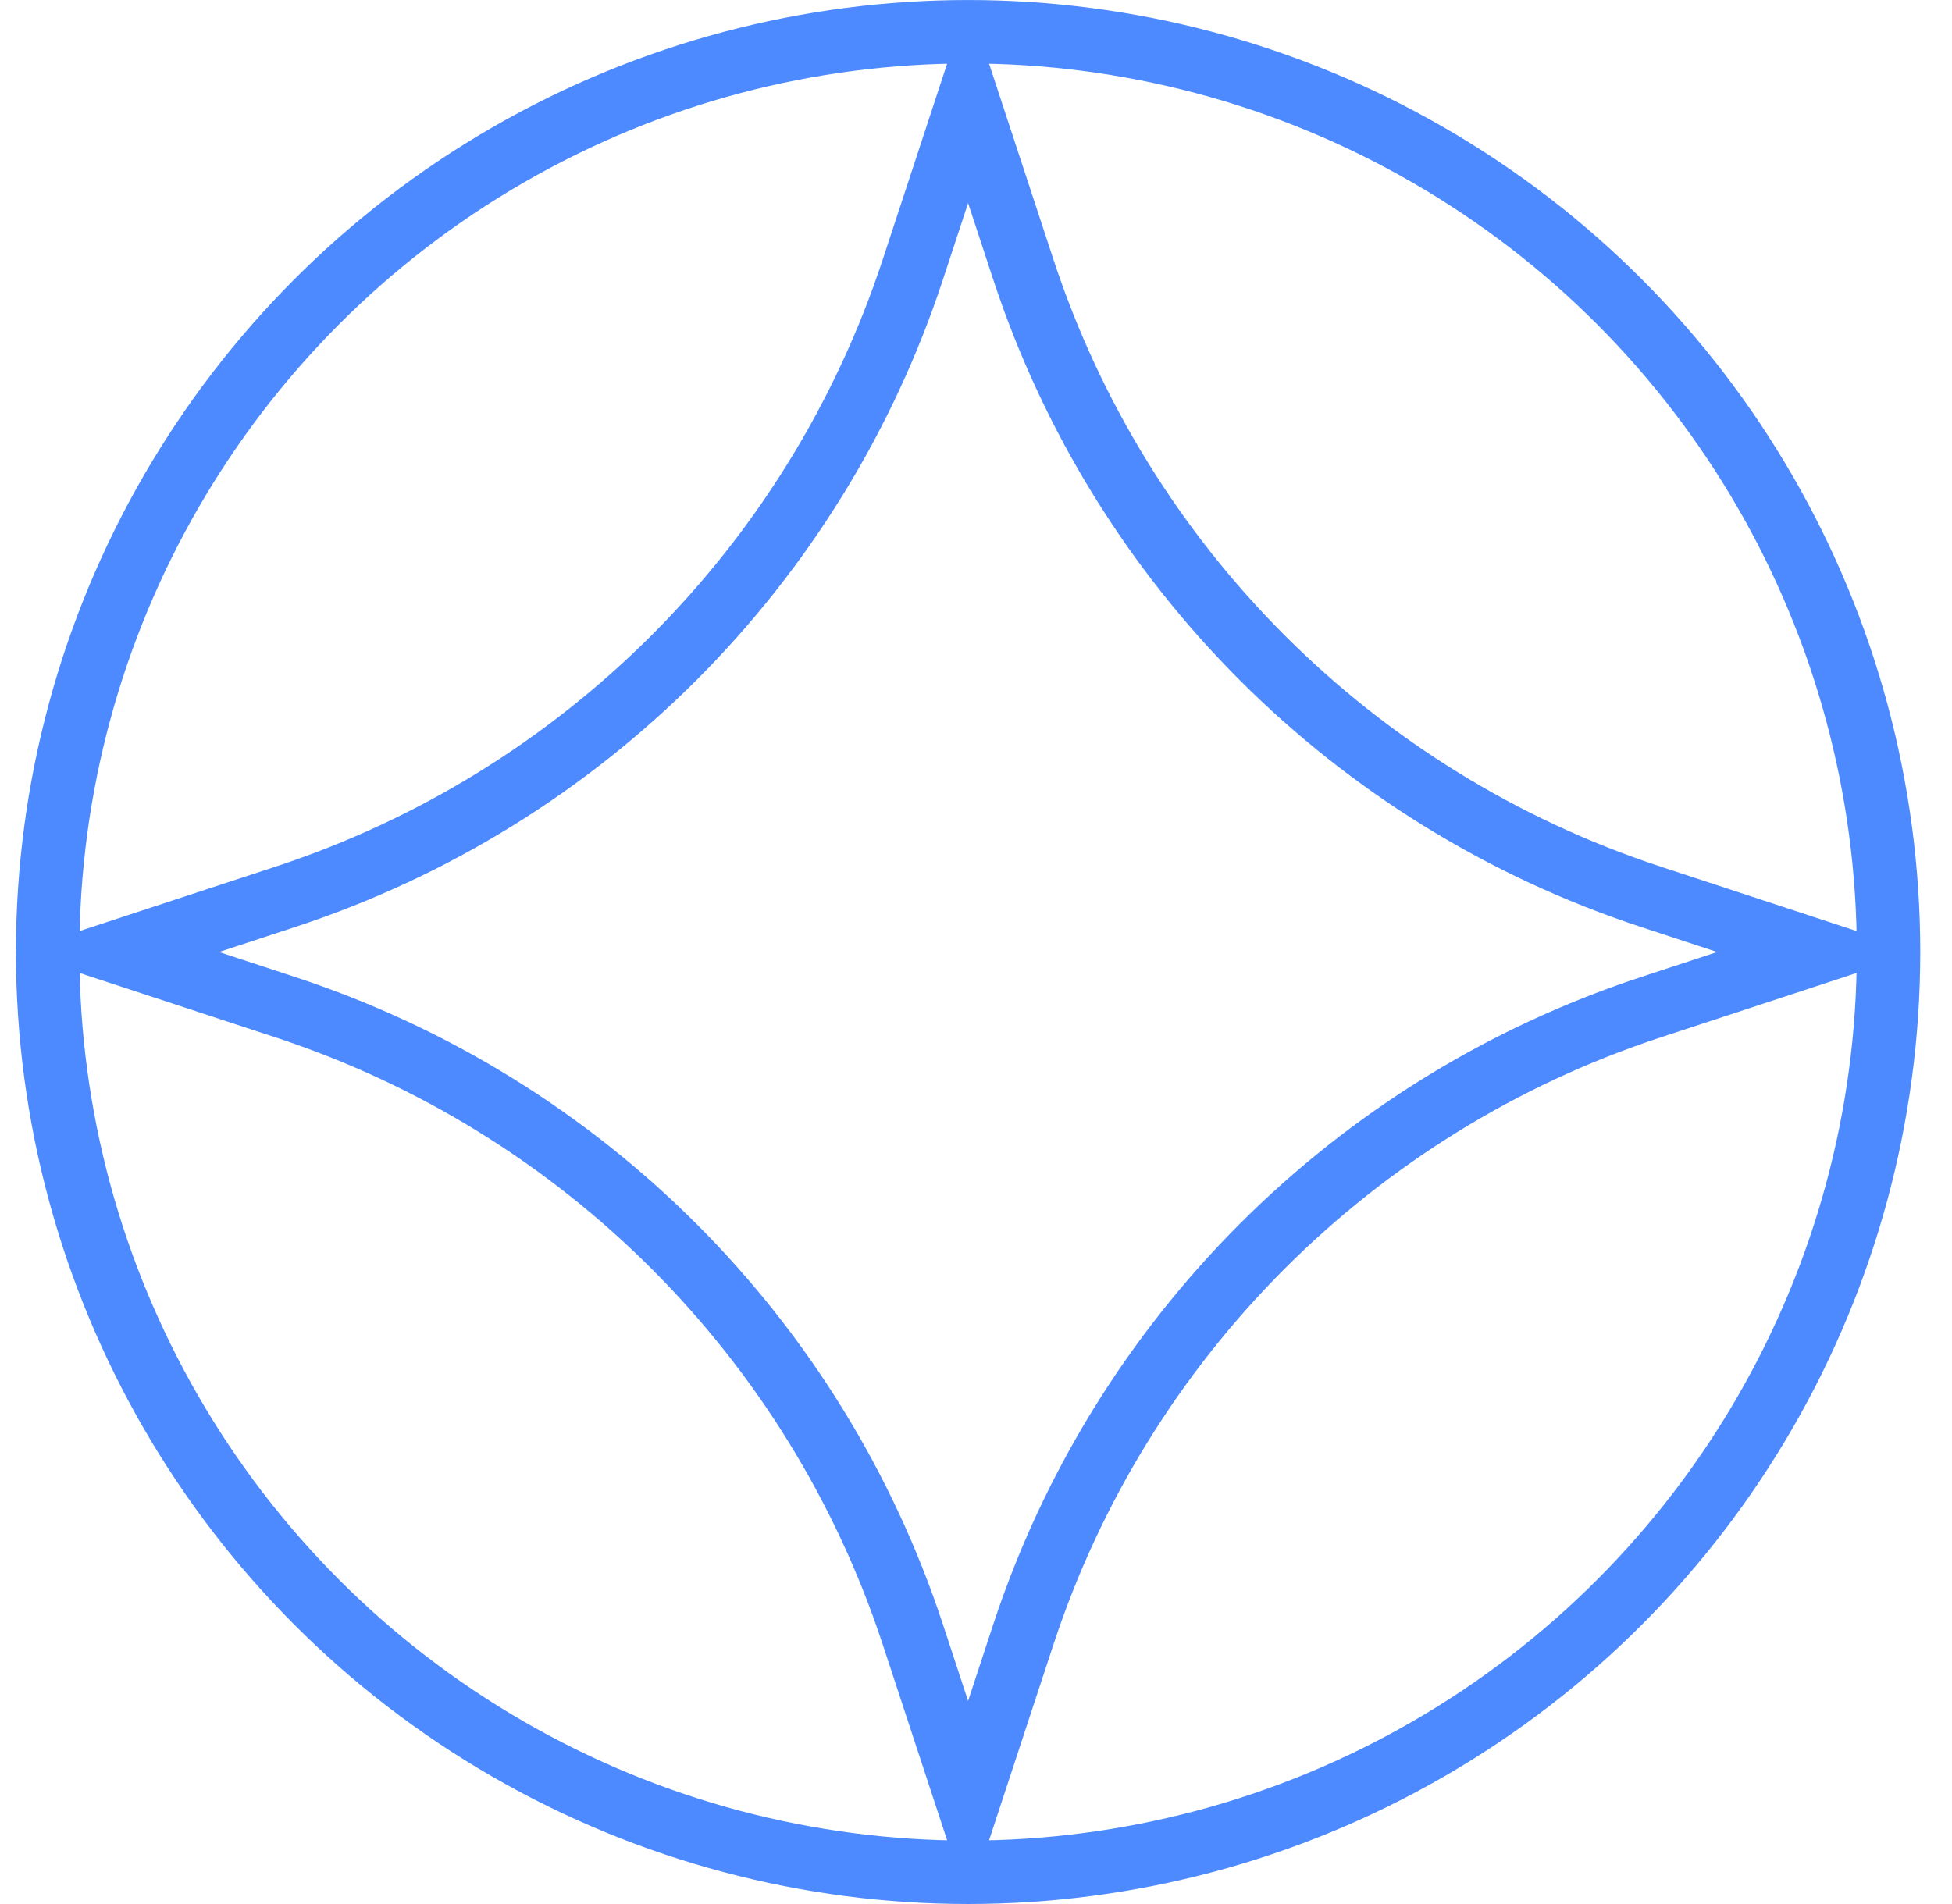
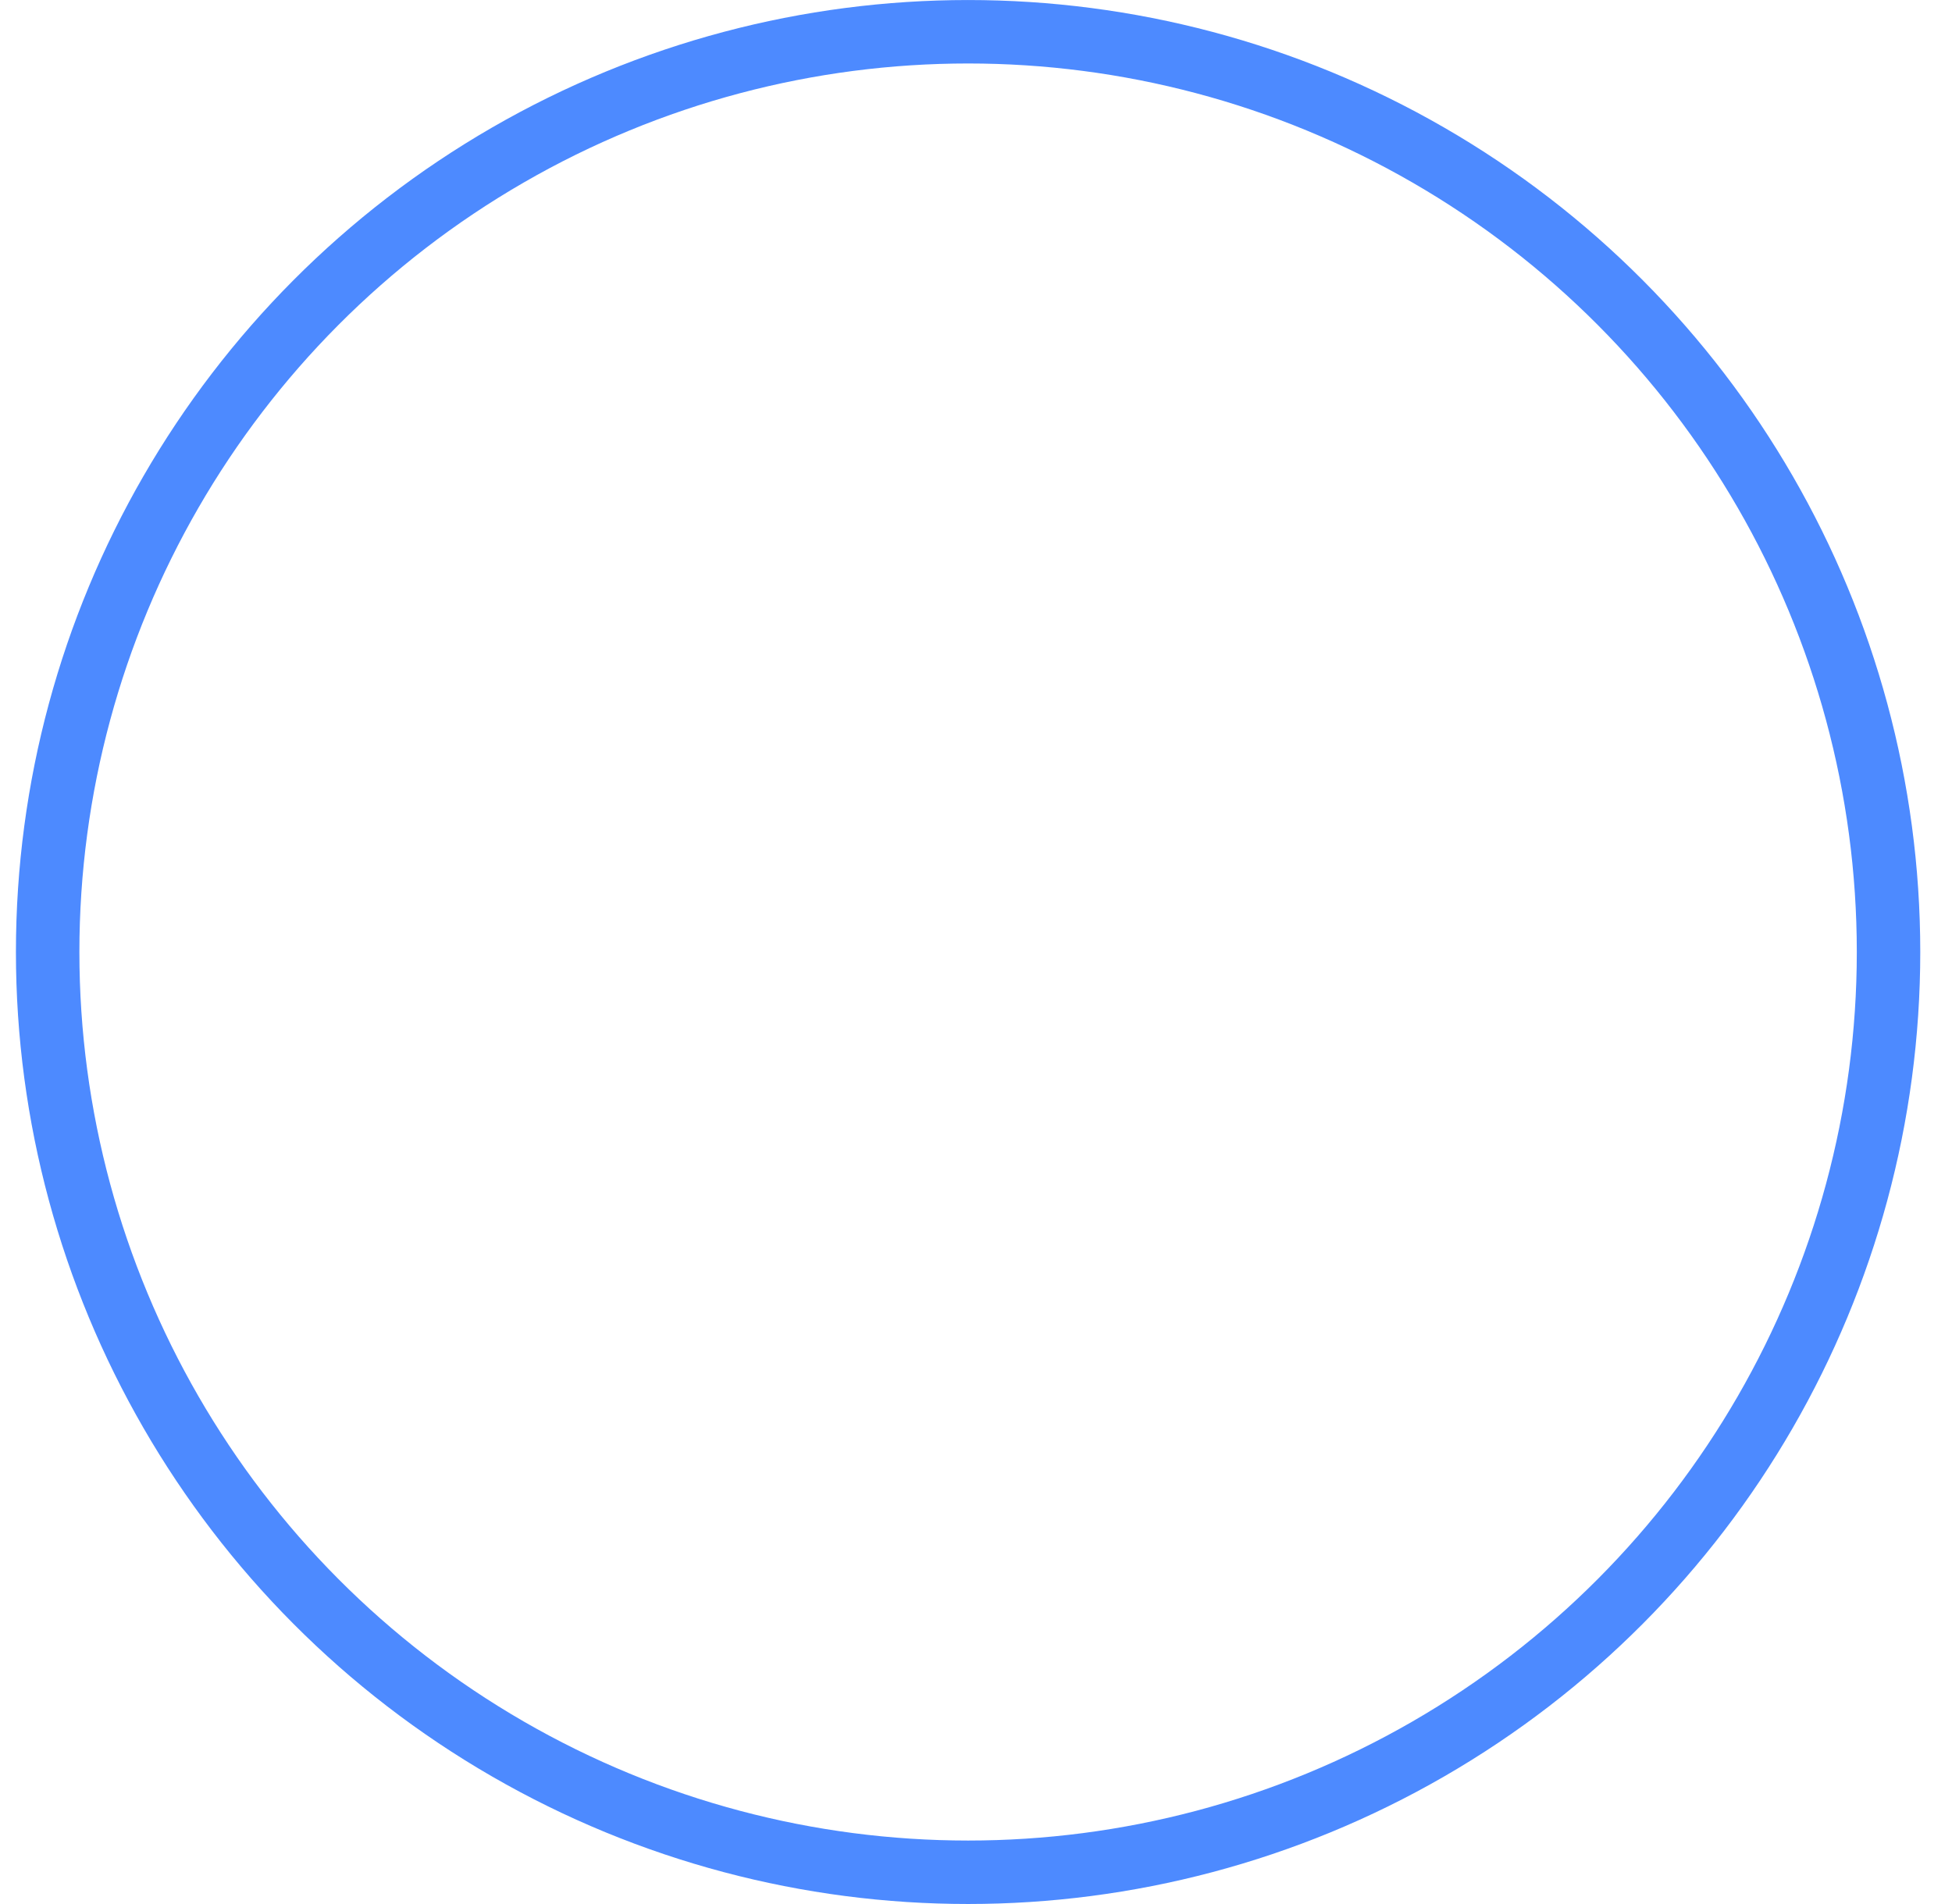
<svg xmlns="http://www.w3.org/2000/svg" width="41" height="40" viewBox="0 0 41 40" fill="none">
  <circle cx="20.334" cy="20" r="19.333" stroke="#4D8AFF" stroke-width="1.333" />
-   <path d="M21.495 5.664C23.546 11.899 28.436 16.788 34.67 18.839L38.201 20L34.67 21.161C28.436 23.212 23.546 28.102 21.495 34.336L20.334 37.867L19.173 34.336C17.122 28.102 12.232 23.212 5.998 21.161L2.466 20L5.998 18.839C12.232 16.788 17.122 11.899 19.173 5.664L20.334 2.132L21.495 5.664Z" stroke="#4D8AFF" stroke-width="1.333" />
</svg>